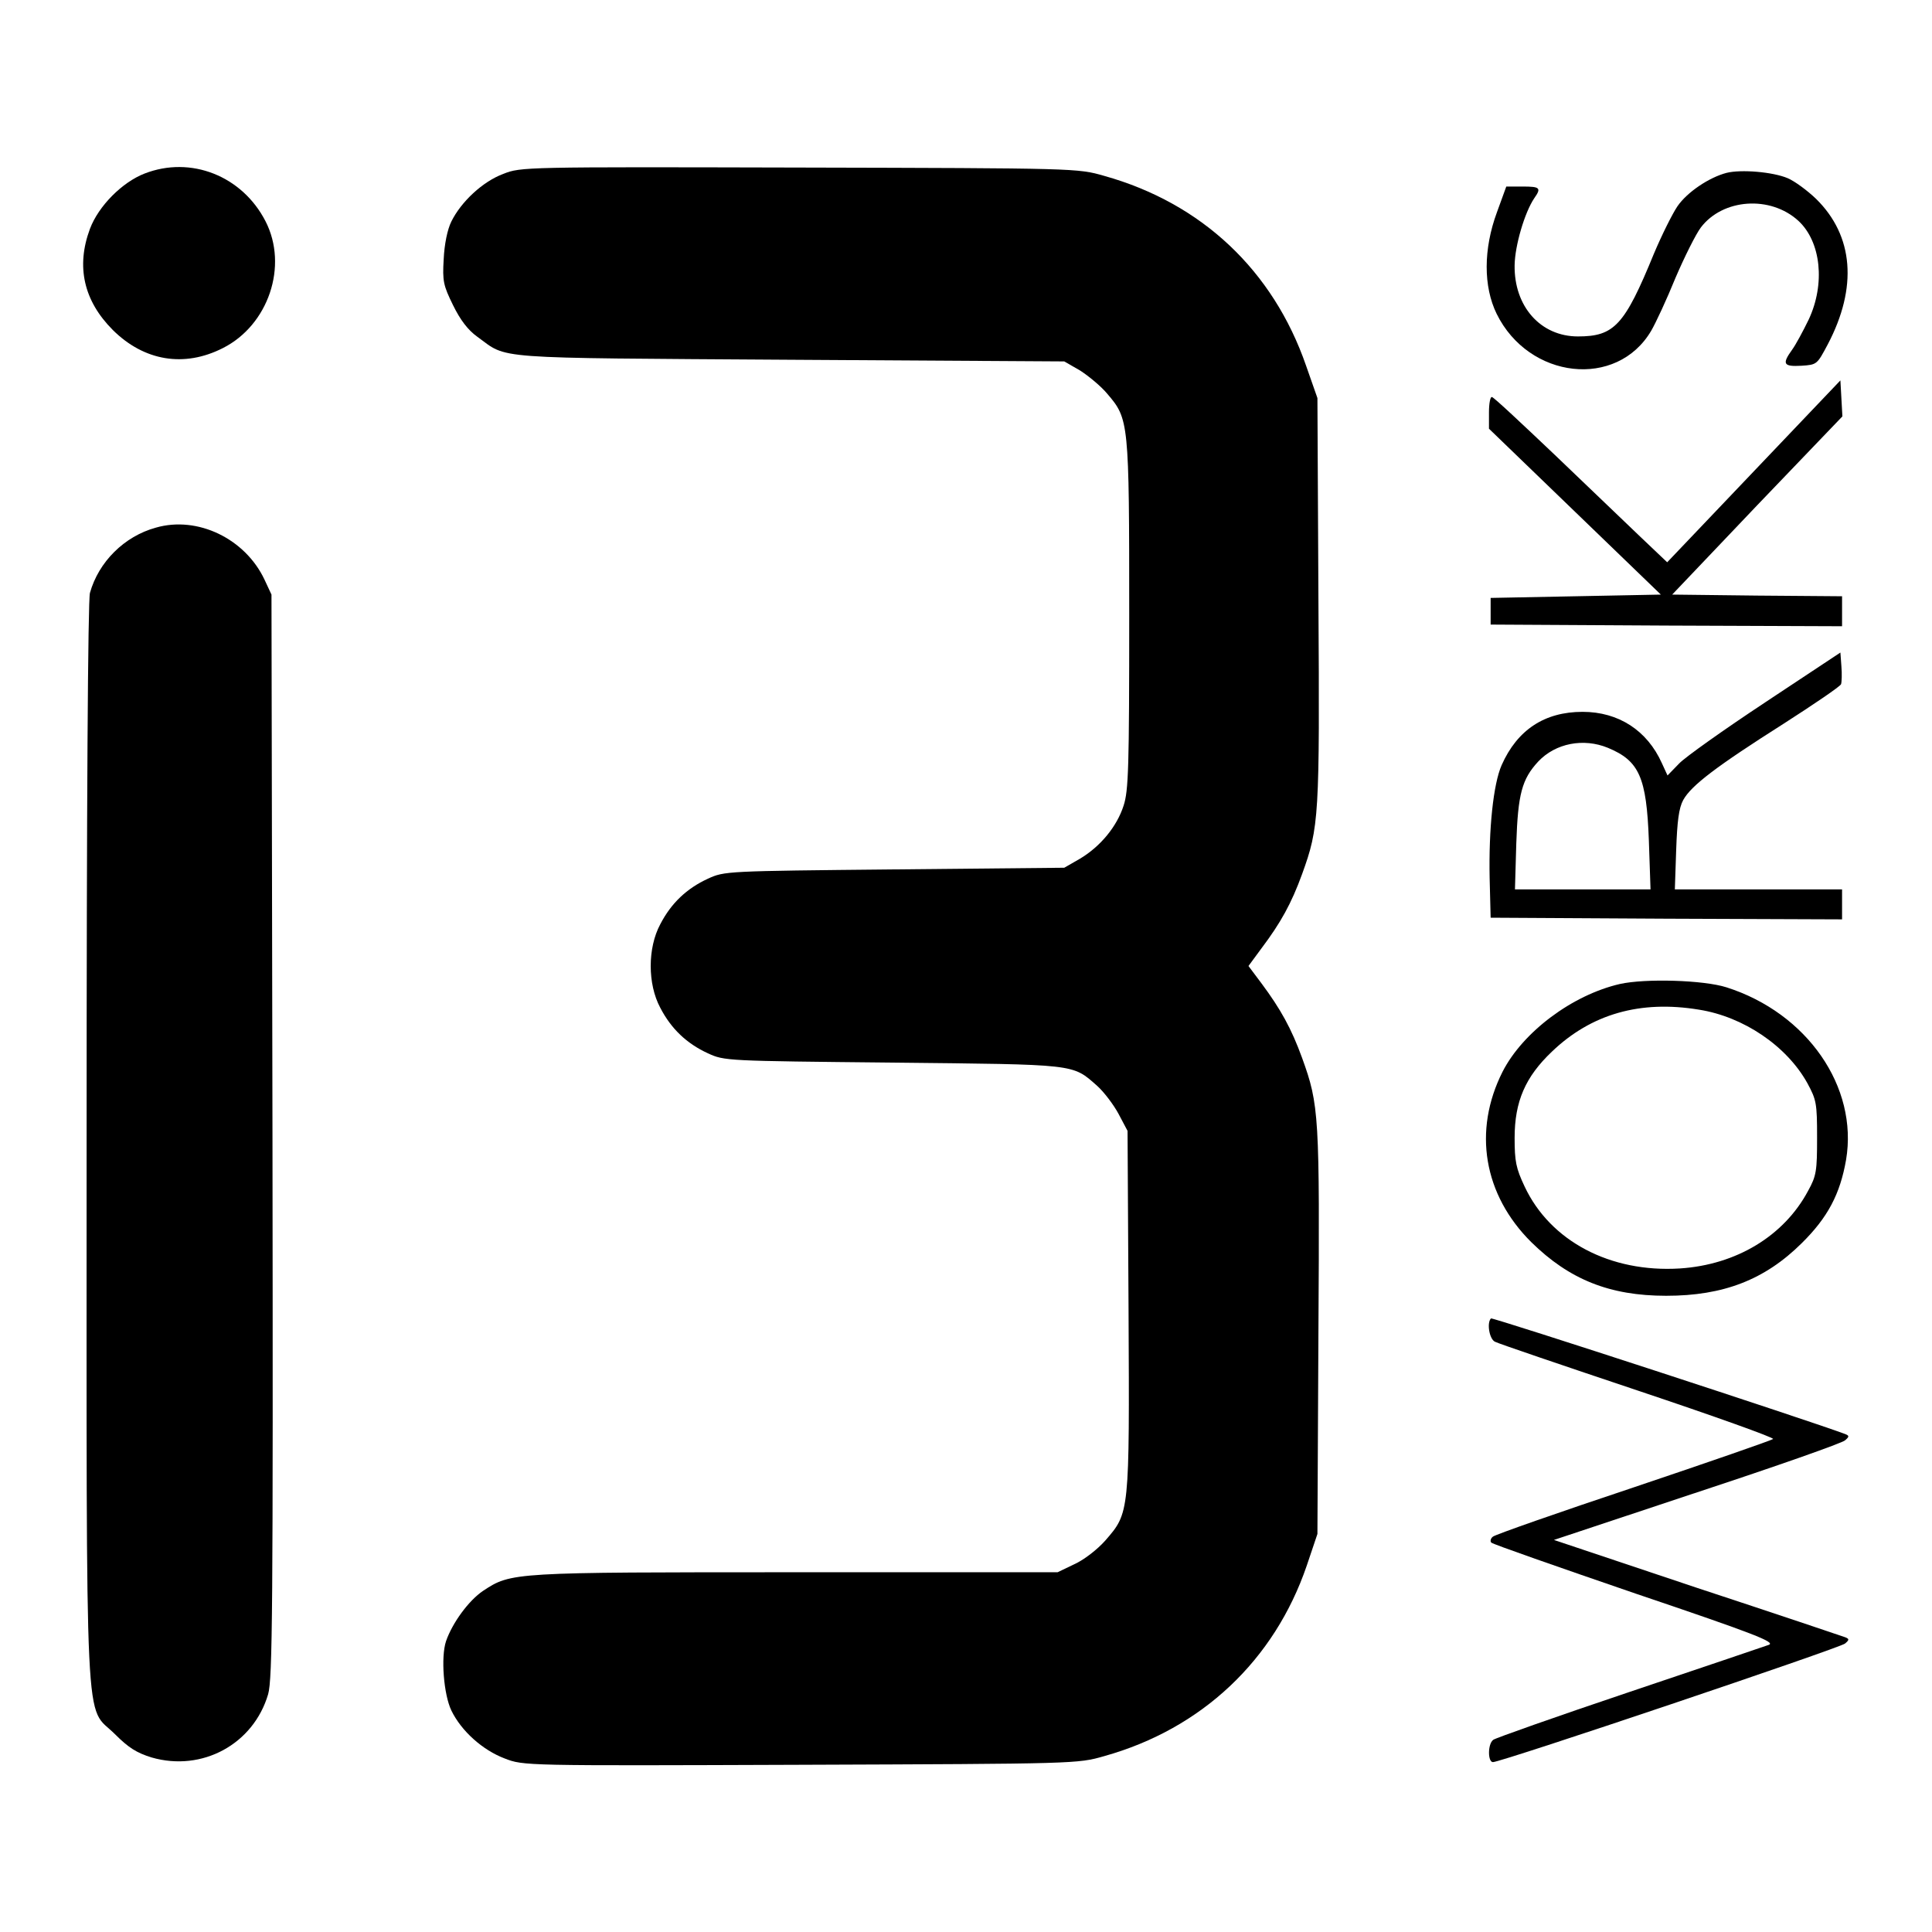
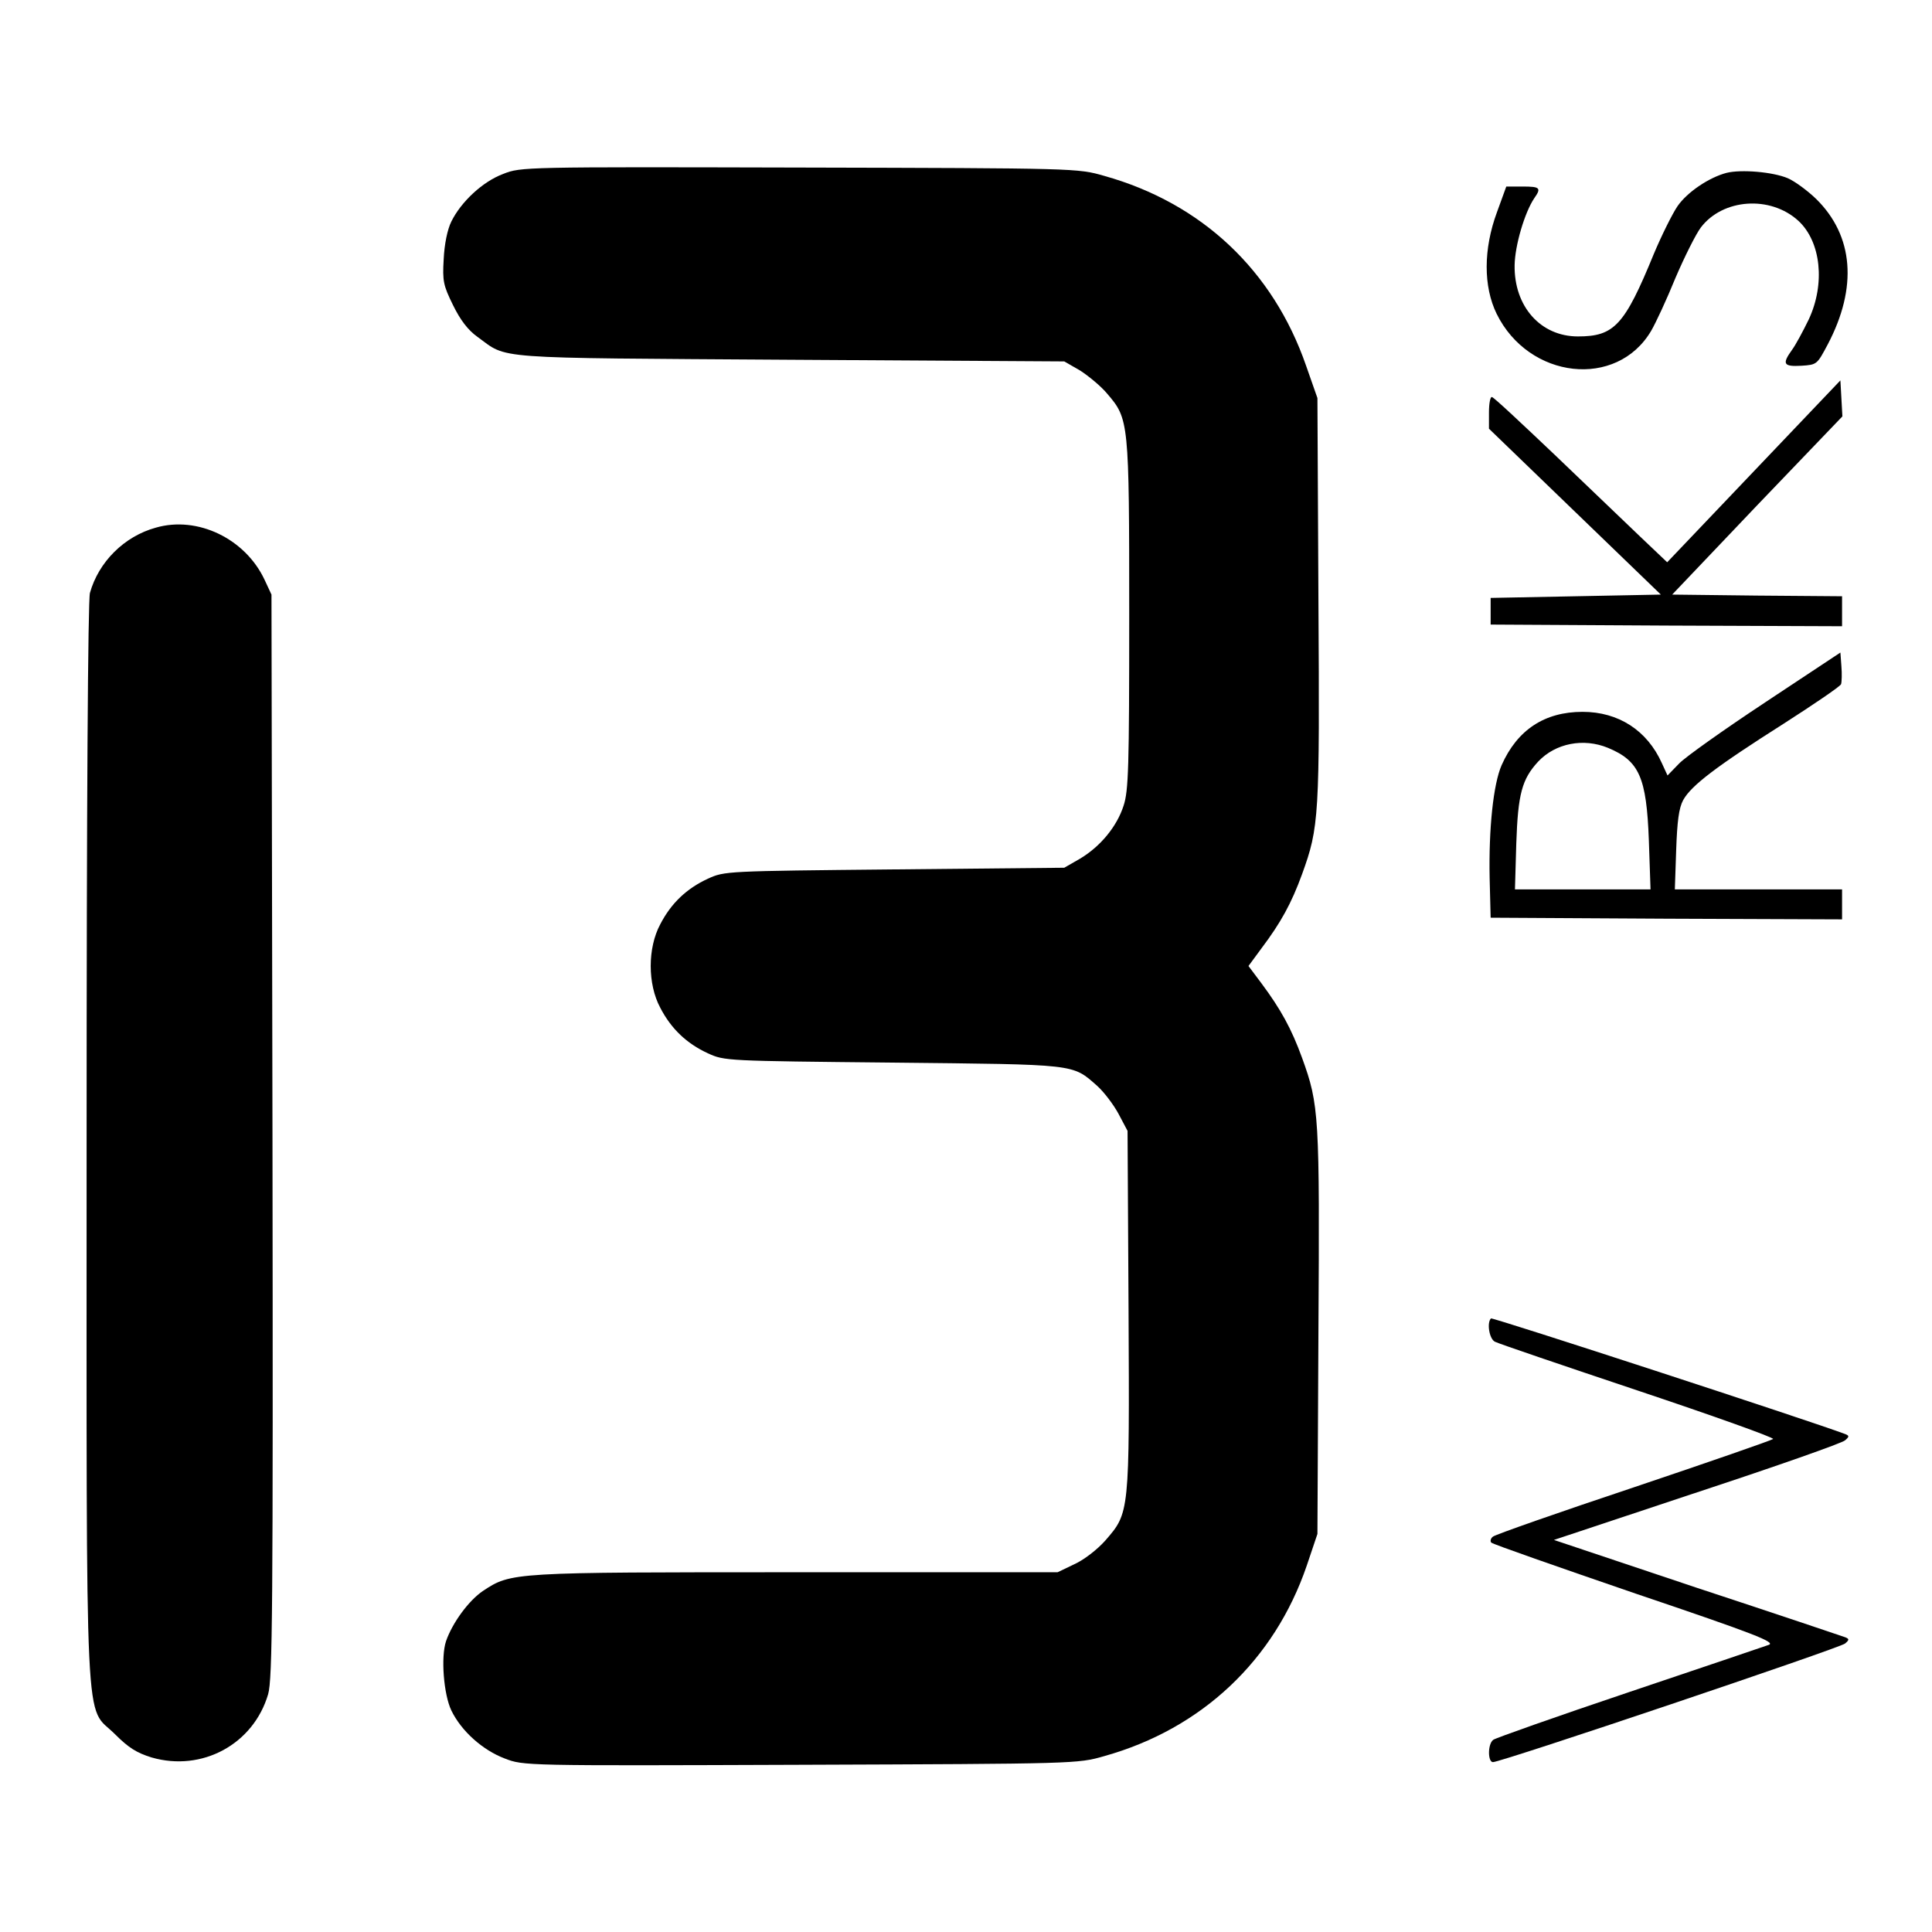
<svg xmlns="http://www.w3.org/2000/svg" version="1.0" width="580pt" height="580pt" viewBox="0 0 580 580" preserveAspectRatio="xMidYMid meet">
  <g transform="translate(0,580) scale(0.1,-0.1)" fill="#000000" stroke="none">
-     <path d="M434 5279 c-67 -26 -138 -97 -164 -166 -42 -113 -19 -216 69 -304 94 -93 214 -113 330 -54 137 69 197 247 128 381 -70 136 -224 197 -363 143z" />
    <path d="M1511 5278 c-62 -23 -127 -84 -156 -143 -12 -24 -21 -69 -23 -113 -4 -66 -1 -79 28 -138 22 -45 45 -75 73 -95 94 -68 28 -63 937 -69 l825 -5 47 -27 c25 -16 63 -47 82 -70 65 -76 66 -82 66 -664 0 -458 -2 -528 -17 -573 -20 -62 -69 -122 -131 -159 l-47 -27 -510 -5 c-506 -5 -510 -5 -560 -28 -63 -29 -110 -73 -143 -137 -38 -71 -38 -179 0 -250 33 -64 80 -108 143 -137 50 -23 54 -23 555 -28 556 -6 538 -3 614 -70 20 -18 49 -56 64 -84 l27 -51 3 -539 c3 -611 3 -607 -70 -691 -24 -27 -64 -58 -93 -71 l-50 -24 -785 0 c-855 0 -855 0 -940 -56 -43 -29 -92 -96 -111 -151 -16 -48 -7 -160 16 -208 30 -62 94 -119 160 -144 57 -22 57 -22 889 -19 827 3 831 3 911 26 293 82 511 288 608 572 l32 95 3 605 c4 654 2 683 -49 824 -32 88 -64 146 -122 224 l-39 52 39 53 c58 77 90 135 122 223 51 141 53 170 49 824 l-3 605 -34 97 c-99 286 -313 488 -606 570 -80 23 -83 23 -915 25 -826 2 -836 2 -889 -19z" />
    <path d="M5183 5281 c-53 -14 -118 -58 -147 -100 -15 -22 -47 -86 -71 -143 -88 -215 -119 -248 -228 -248 -112 0 -192 90 -190 214 1 59 30 158 59 201 22 31 17 35 -35 35 l-49 0 -28 -77 c-41 -111 -41 -223 -1 -305 97 -197 361 -226 464 -51 14 24 47 95 73 159 27 63 61 131 76 151 66 87 209 97 293 20 68 -63 81 -189 31 -296 -17 -35 -39 -76 -50 -91 -31 -43 -26 -51 28 -48 47 3 47 4 79 64 90 171 78 326 -35 437 -26 25 -64 53 -85 62 -45 19 -140 27 -184 16z" />
    <path d="M5265 4385 l-260 -273 -80 76 c-44 42 -160 153 -258 247 -98 93 -182 172 -188 173 -5 2 -9 -19 -9 -46 l0 -49 258 -249 258 -249 -255 -5 -256 -5 0 -40 0 -40 528 -3 527 -2 0 45 0 45 -255 2 -255 3 255 268 256 267 -3 54 -3 54 -260 -273z" />
    <path d="M468 4216 c-95 -26 -172 -103 -198 -196 -6 -22 -10 -624 -10 -1651 0 -1837 -7 -1683 85 -1775 41 -41 65 -56 110 -70 152 -44 306 40 350 190 13 46 15 247 13 1676 l-3 1625 -21 45 c-58 123 -201 192 -326 156z" />
    <path d="M5300 3692 c-124 -82 -241 -165 -259 -184 l-35 -36 -17 37 c-44 98 -130 154 -238 154 -114 0 -196 -54 -243 -160 -25 -57 -39 -191 -36 -339 l3 -119 528 -3 527 -2 0 45 0 45 -251 0 -251 0 4 118 c3 86 8 126 21 150 24 44 101 102 301 229 92 59 170 112 173 119 2 6 3 31 1 54 l-3 41 -225 -149z m-473 -137 c94 -39 116 -88 123 -278 l5 -147 -204 0 -203 0 4 138 c5 149 17 193 66 246 52 55 136 71 209 41z" />
-     <path d="M4863 2846 c-143 -33 -291 -144 -352 -263 -90 -178 -57 -370 86 -512 114 -112 235 -161 405 -161 172 0 296 48 407 158 78 77 115 147 133 250 37 219 -117 441 -359 518 -69 22 -244 27 -320 10z m237 -77 c134 -21 264 -109 326 -221 27 -50 29 -60 29 -163 0 -100 -2 -115 -27 -160 -72 -135 -215 -222 -385 -233 -209 -13 -389 82 -466 246 -26 55 -30 76 -30 146 0 109 32 183 112 259 118 113 265 155 441 126z" />
    <path d="M4476 1842 c-13 -13 -5 -62 12 -70 9 -5 203 -71 430 -147 227 -76 409 -141 405 -145 -5 -4 -192 -69 -418 -145 -225 -75 -416 -142 -423 -148 -7 -5 -9 -14 -5 -18 5 -5 200 -73 433 -153 361 -122 421 -146 400 -154 -14 -5 -203 -69 -420 -142 -217 -73 -401 -138 -407 -143 -17 -12 -17 -67 -1 -67 25 0 1043 343 1057 356 13 11 13 14 0 19 -8 3 -207 70 -444 148 l-430 144 430 143 c237 78 436 148 444 156 13 11 13 14 0 19 -106 40 -1059 351 -1063 347z" />
  </g>
</svg>